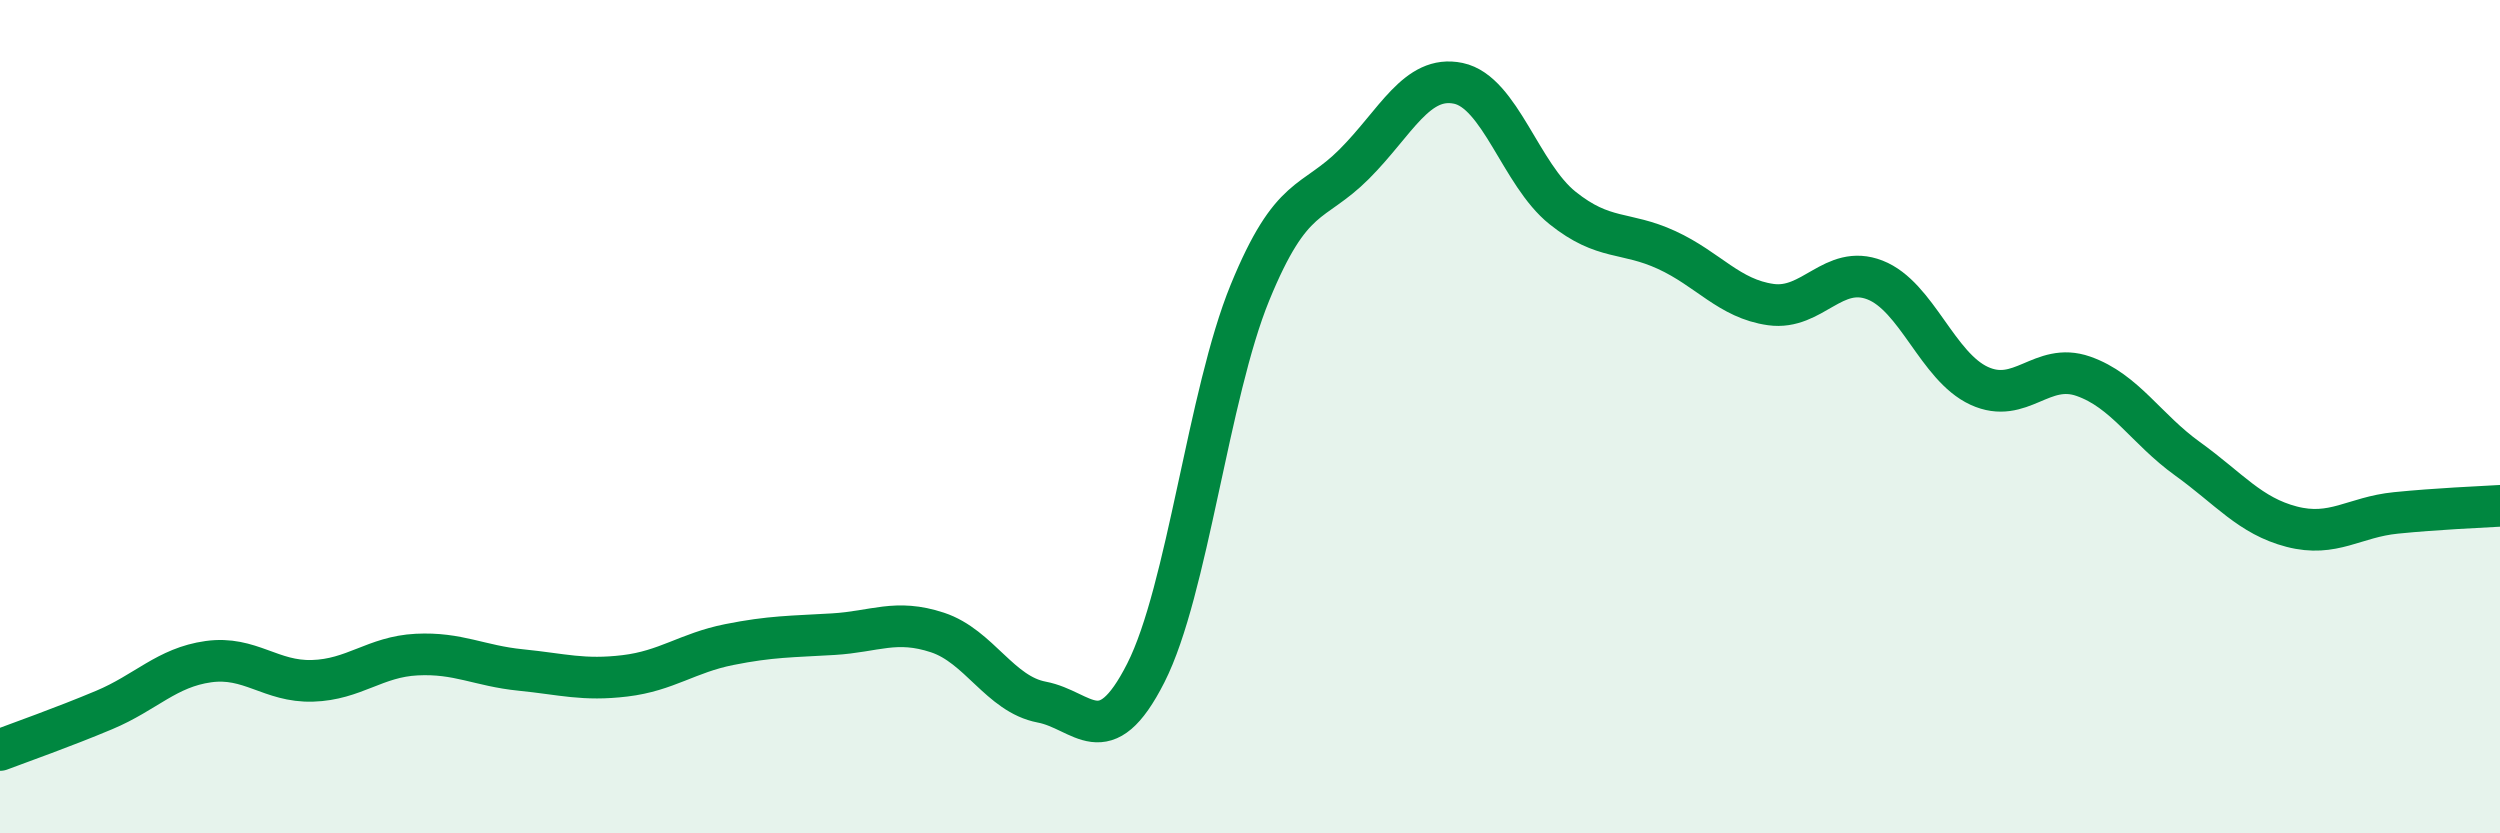
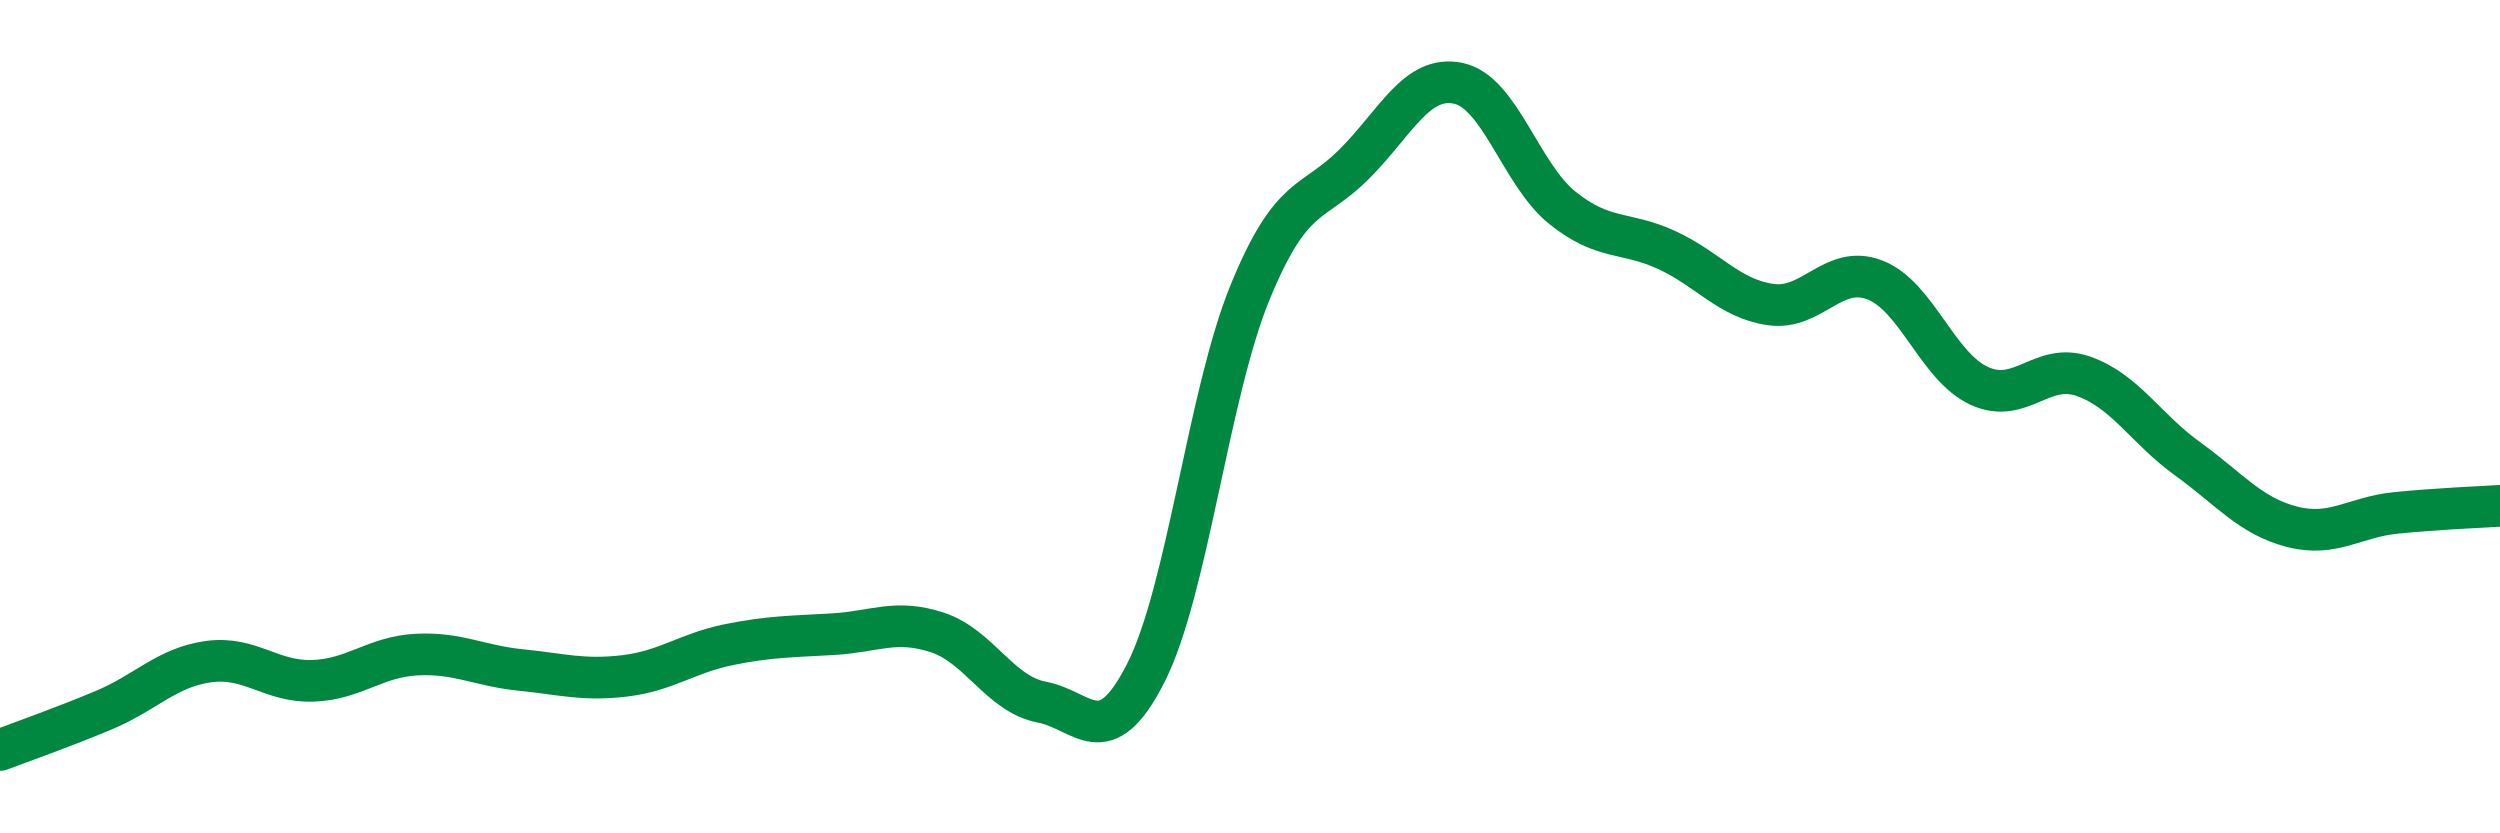
<svg xmlns="http://www.w3.org/2000/svg" width="60" height="20" viewBox="0 0 60 20">
-   <path d="M 0,18 C 0.5,17.81 1.5,17.46 2.5,17.04 C 3.5,16.62 4,16.02 5,15.88 C 6,15.74 6.5,16.37 7.5,16.34 C 8.5,16.31 9,15.76 10,15.71 C 11,15.66 11.5,15.98 12.5,16.08 C 13.5,16.18 14,16.34 15,16.22 C 16,16.1 16.5,15.67 17.5,15.47 C 18.5,15.27 19,15.28 20,15.22 C 21,15.16 21.5,14.85 22.5,15.18 C 23.5,15.51 24,16.66 25,16.85 C 26,17.04 26.5,18.12 27.5,16.15 C 28.5,14.18 29,9.46 30,7.02 C 31,4.58 31.5,4.94 32.5,3.94 C 33.5,2.94 34,1.79 35,2 C 36,2.21 36.5,4.19 37.5,4.99 C 38.5,5.79 39,5.54 40,6 C 41,6.46 41.5,7.17 42.5,7.31 C 43.5,7.45 44,6.33 45,6.72 C 46,7.11 46.5,8.8 47.5,9.26 C 48.5,9.72 49,8.68 50,9.03 C 51,9.38 51.5,10.29 52.5,11.01 C 53.5,11.73 54,12.38 55,12.64 C 56,12.9 56.5,12.41 57.5,12.31 C 58.5,12.21 59.5,12.17 60,12.14L60 20L0 20Z" fill="#008740" opacity="0.1" stroke-linecap="round" stroke-linejoin="round" />
  <path d="M 0,18 C 0.5,17.81 1.5,17.46 2.5,17.04 C 3.5,16.62 4,16.02 5,15.88 C 6,15.74 6.5,16.37 7.5,16.34 C 8.5,16.31 9,15.76 10,15.71 C 11,15.66 11.5,15.98 12.5,16.08 C 13.5,16.18 14,16.34 15,16.22 C 16,16.1 16.5,15.67 17.5,15.47 C 18.5,15.27 19,15.28 20,15.22 C 21,15.16 21.5,14.85 22.5,15.18 C 23.5,15.51 24,16.66 25,16.85 C 26,17.04 26.5,18.12 27.5,16.15 C 28.5,14.18 29,9.46 30,7.02 C 31,4.58 31.5,4.94 32.5,3.94 C 33.5,2.94 34,1.79 35,2 C 36,2.21 36.5,4.19 37.5,4.99 C 38.5,5.79 39,5.54 40,6 C 41,6.46 41.5,7.17 42.5,7.31 C 43.5,7.45 44,6.33 45,6.72 C 46,7.11 46.5,8.8 47.5,9.26 C 48.5,9.72 49,8.68 50,9.03 C 51,9.38 51.5,10.29 52.5,11.01 C 53.5,11.73 54,12.38 55,12.64 C 56,12.9 56.5,12.41 57.5,12.31 C 58.5,12.21 59.5,12.17 60,12.14" stroke="#008740" stroke-width="1" fill="none" stroke-linecap="round" stroke-linejoin="round" />
</svg>